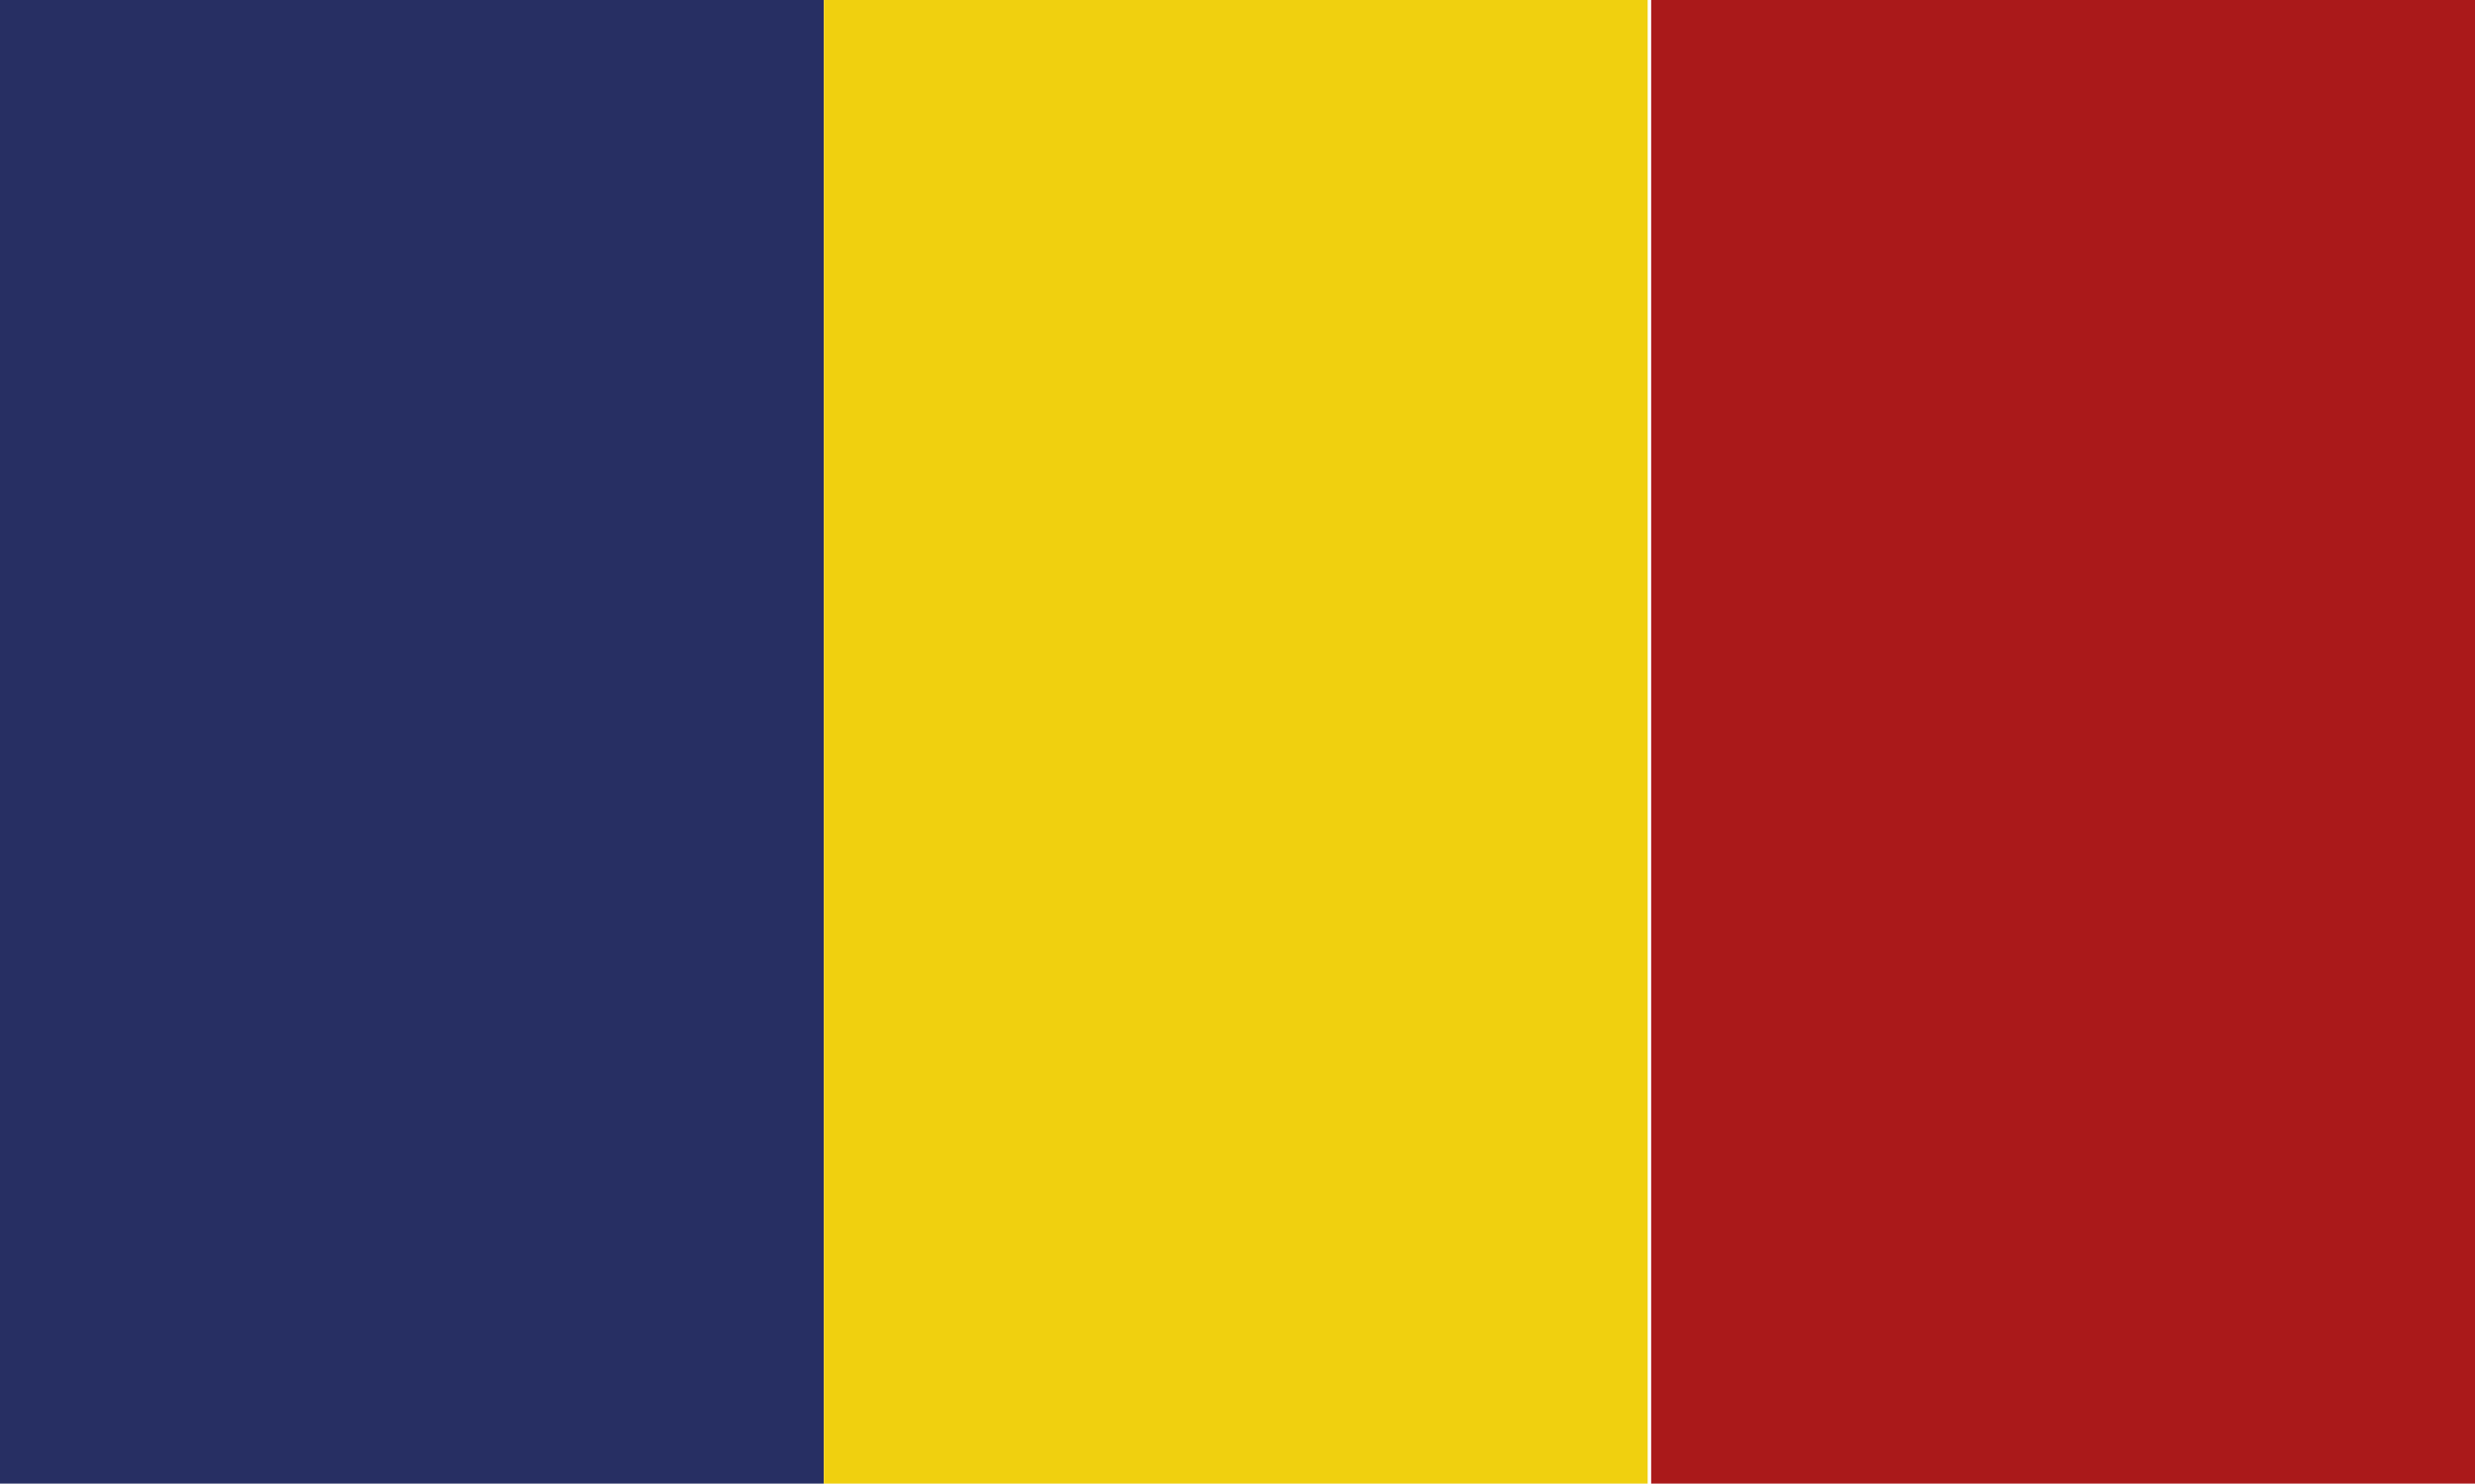
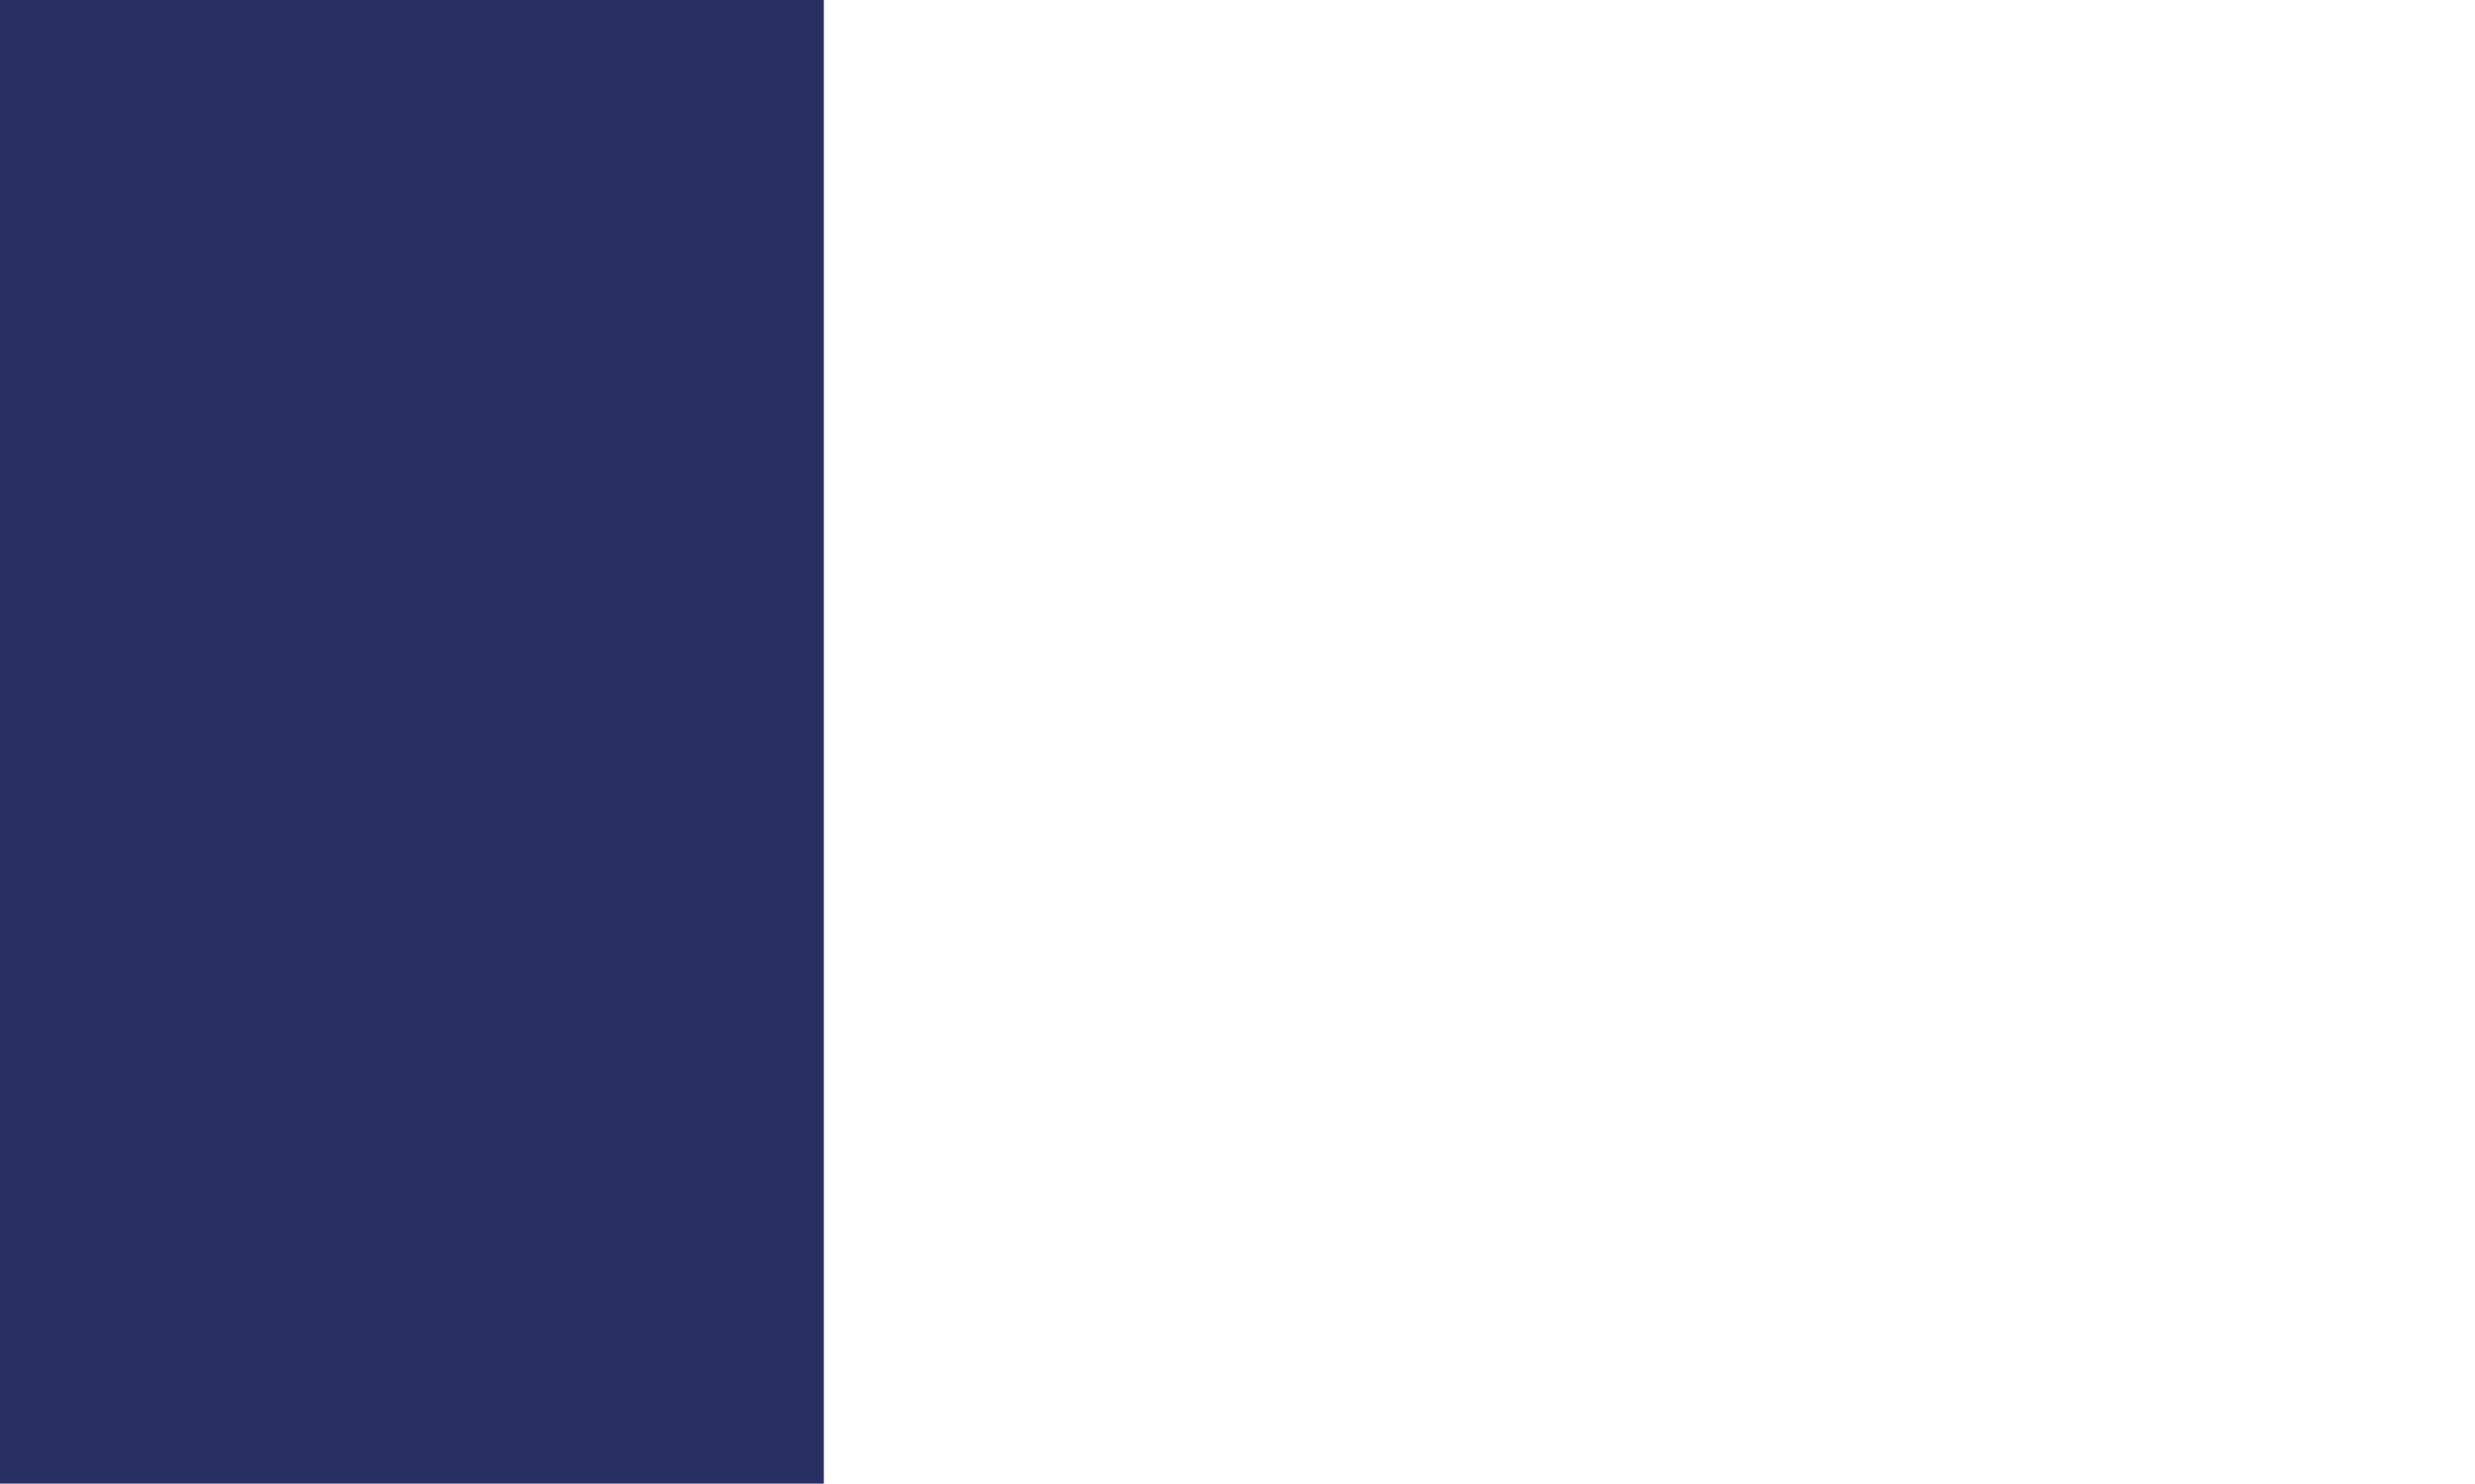
<svg xmlns="http://www.w3.org/2000/svg" version="1.1" id="Ebene_1" x="0px" y="0px" viewBox="0 0 70.9 42.5" style="enable-background:new 0 0 70.9 42.5;" xml:space="preserve">
  <style type="text/css">
	.st0{fill-rule:evenodd;clip-rule:evenodd;fill:#272F63;}
	.st1{fill-rule:evenodd;clip-rule:evenodd;fill:#F0D00F;}
	.st2{fill-rule:evenodd;clip-rule:evenodd;fill:#AA191A;}
</style>
  <g>
    <rect y="-2.4" class="st0" width="23.6" height="47.3" />
-     <rect x="23.6" y="-2.4" class="st1" width="23.6" height="47.3" />
-     <rect x="47.3" y="-2.4" class="st2" width="23.6" height="47.3" />
  </g>
</svg>